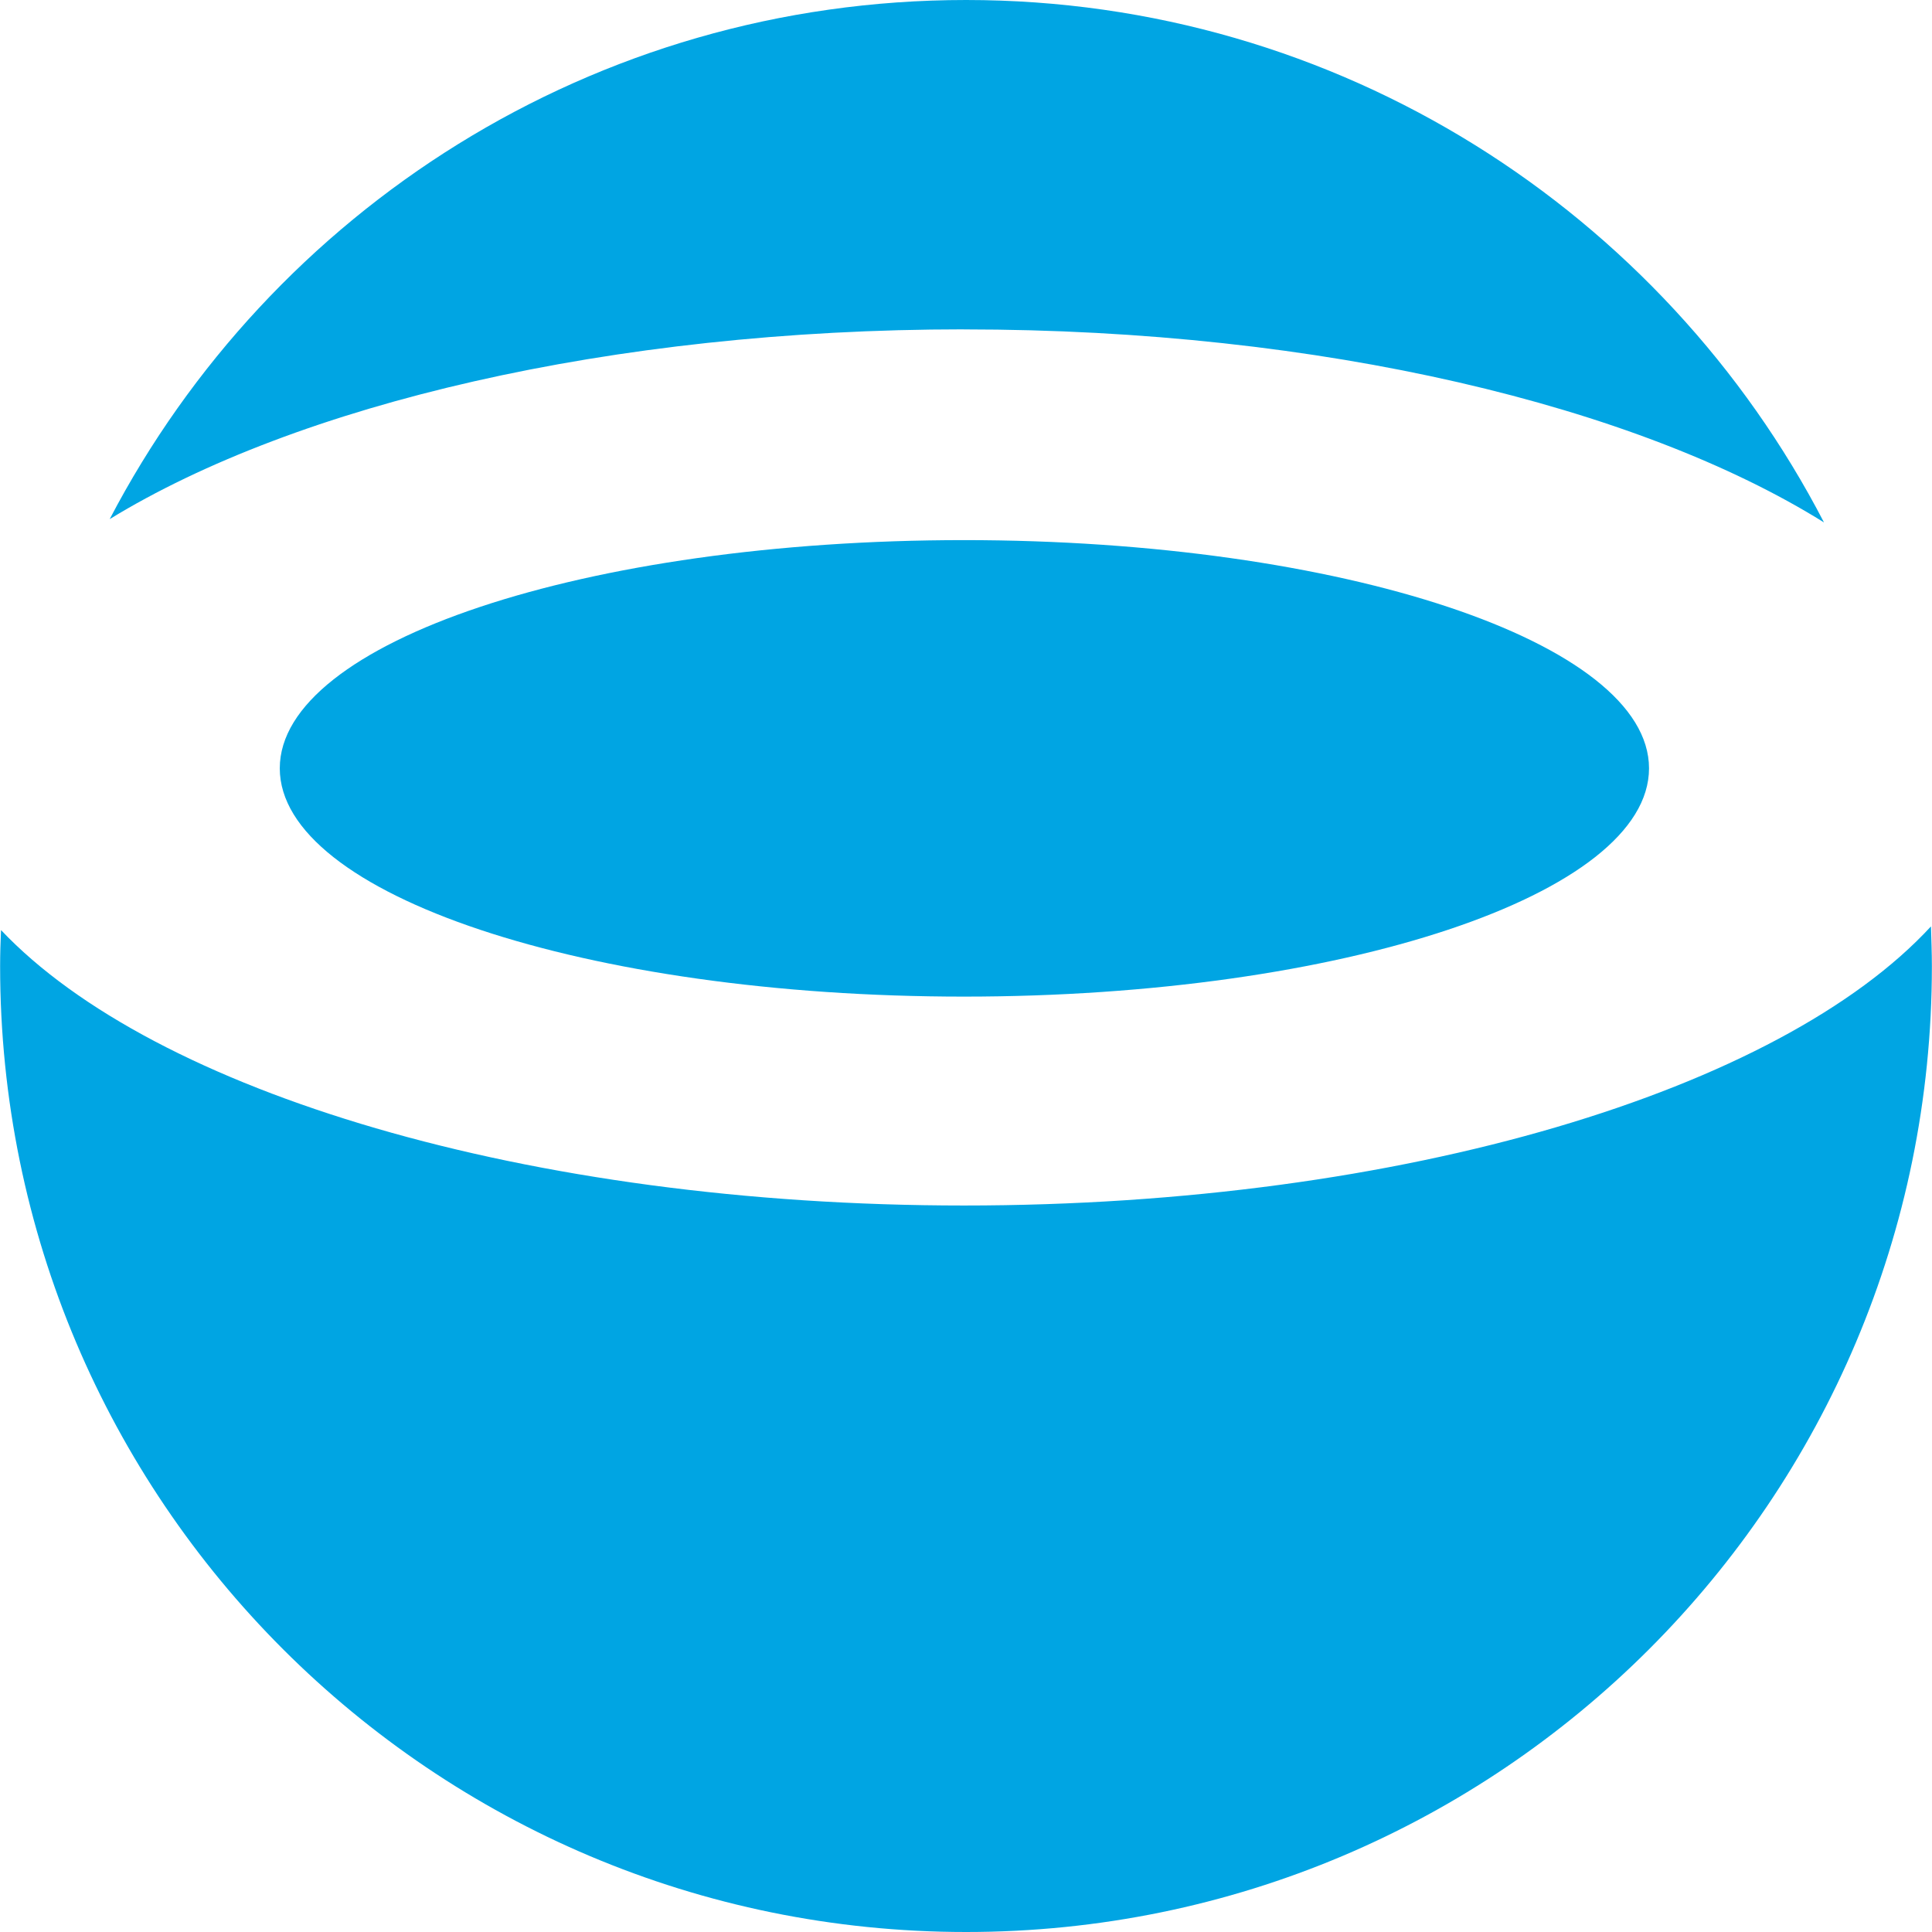
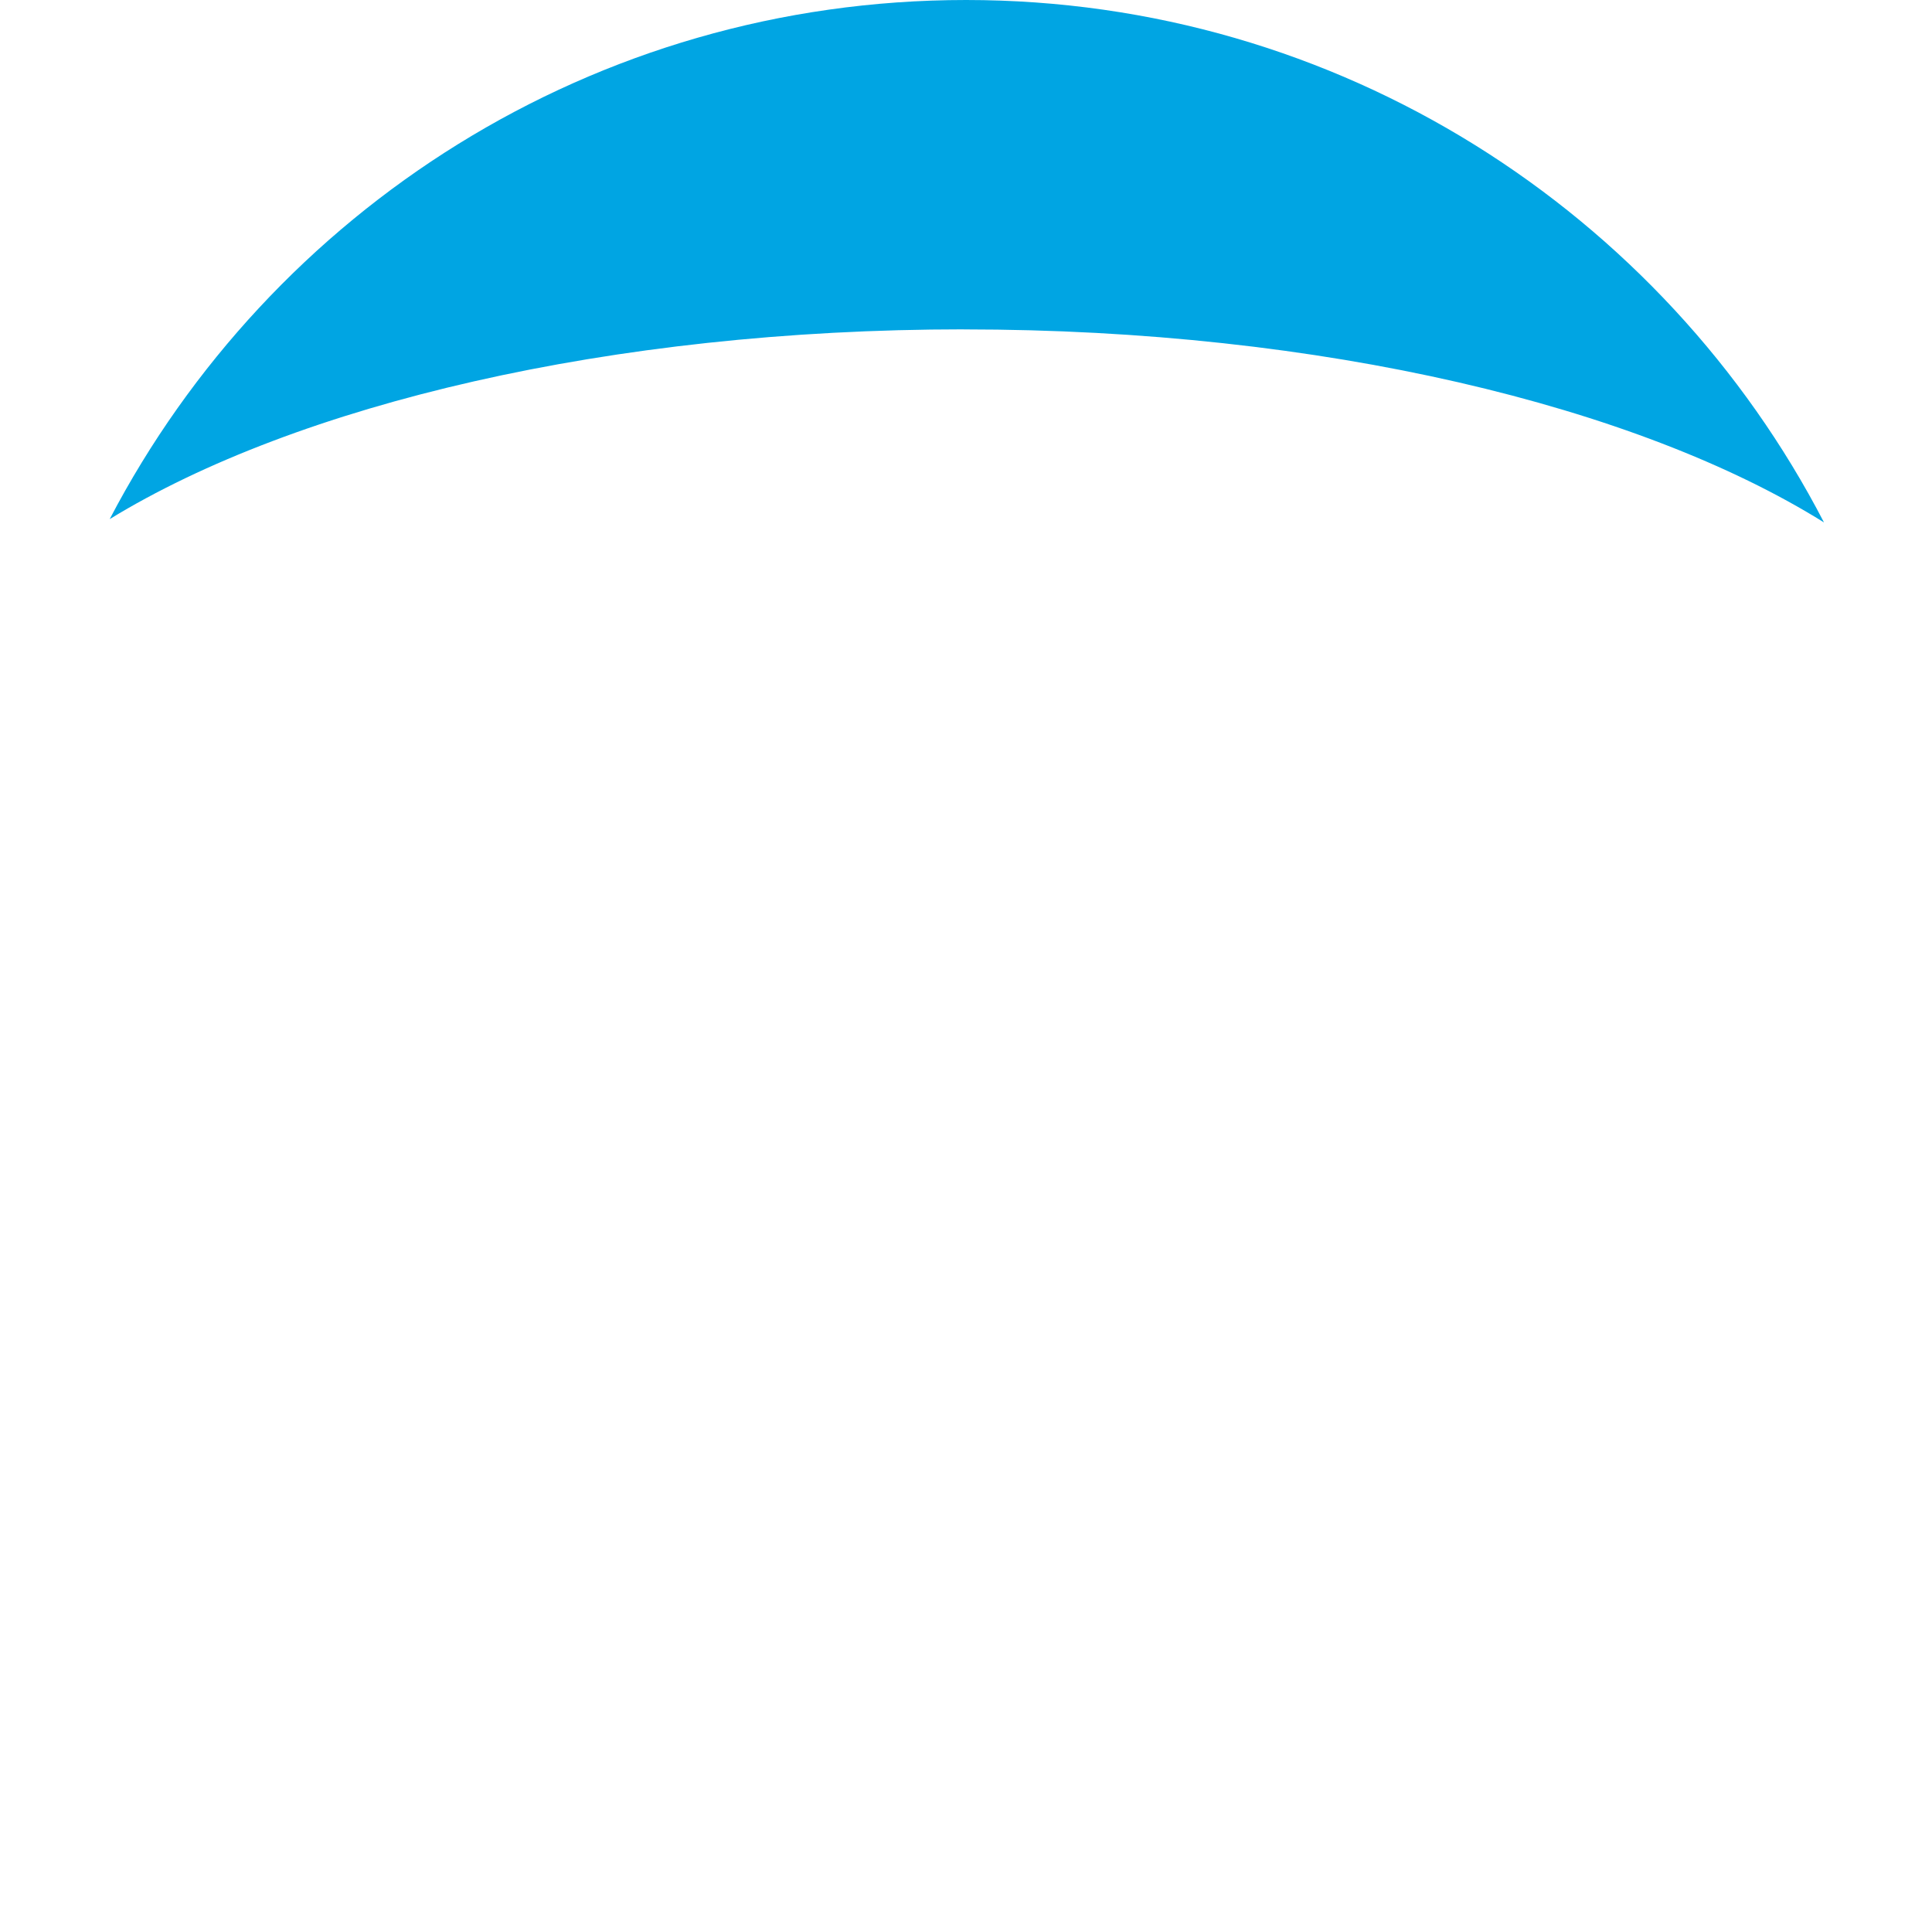
<svg xmlns="http://www.w3.org/2000/svg" version="1.1" viewBox="0 0 32 32">
  <defs>
    <style>
      .cls-1 {
        fill: #00a5e3;
      }
    </style>
  </defs>
  <g>
    <g id="_メイン" data-name="メイン">
      <g>
        <g>
          <path class="cls-1" d="M15.966,5.456c5.93,0,11.156,1.27,14.245,3.197C27.549,3.515,22.183,0,16.002,0S4.485,3.492,1.817,8.598c3.095-1.894,8.282-3.143,14.148-3.143Z" />
-           <path class="cls-1" d="M15.966,19.967c-7.231,0-13.419-1.889-15.949-4.562-.009.202-.015.396-.015.598C.002,24.84,7.162,32,16.002,32s15.996-7.16,15.996-15.997c0-.225-.009-.439-.015-.659-2.496,2.708-8.727,4.623-16.018,4.623Z" />
        </g>
-         <path class="cls-1" d="M15.966,16.507c6.265,0,11.347-1.697,11.347-3.781s-5.082-3.78-11.347-3.78-11.332,1.691-11.332,3.78,5.073,3.781,11.332,3.781Z" />
      </g>
    </g>
  </g>
</svg>